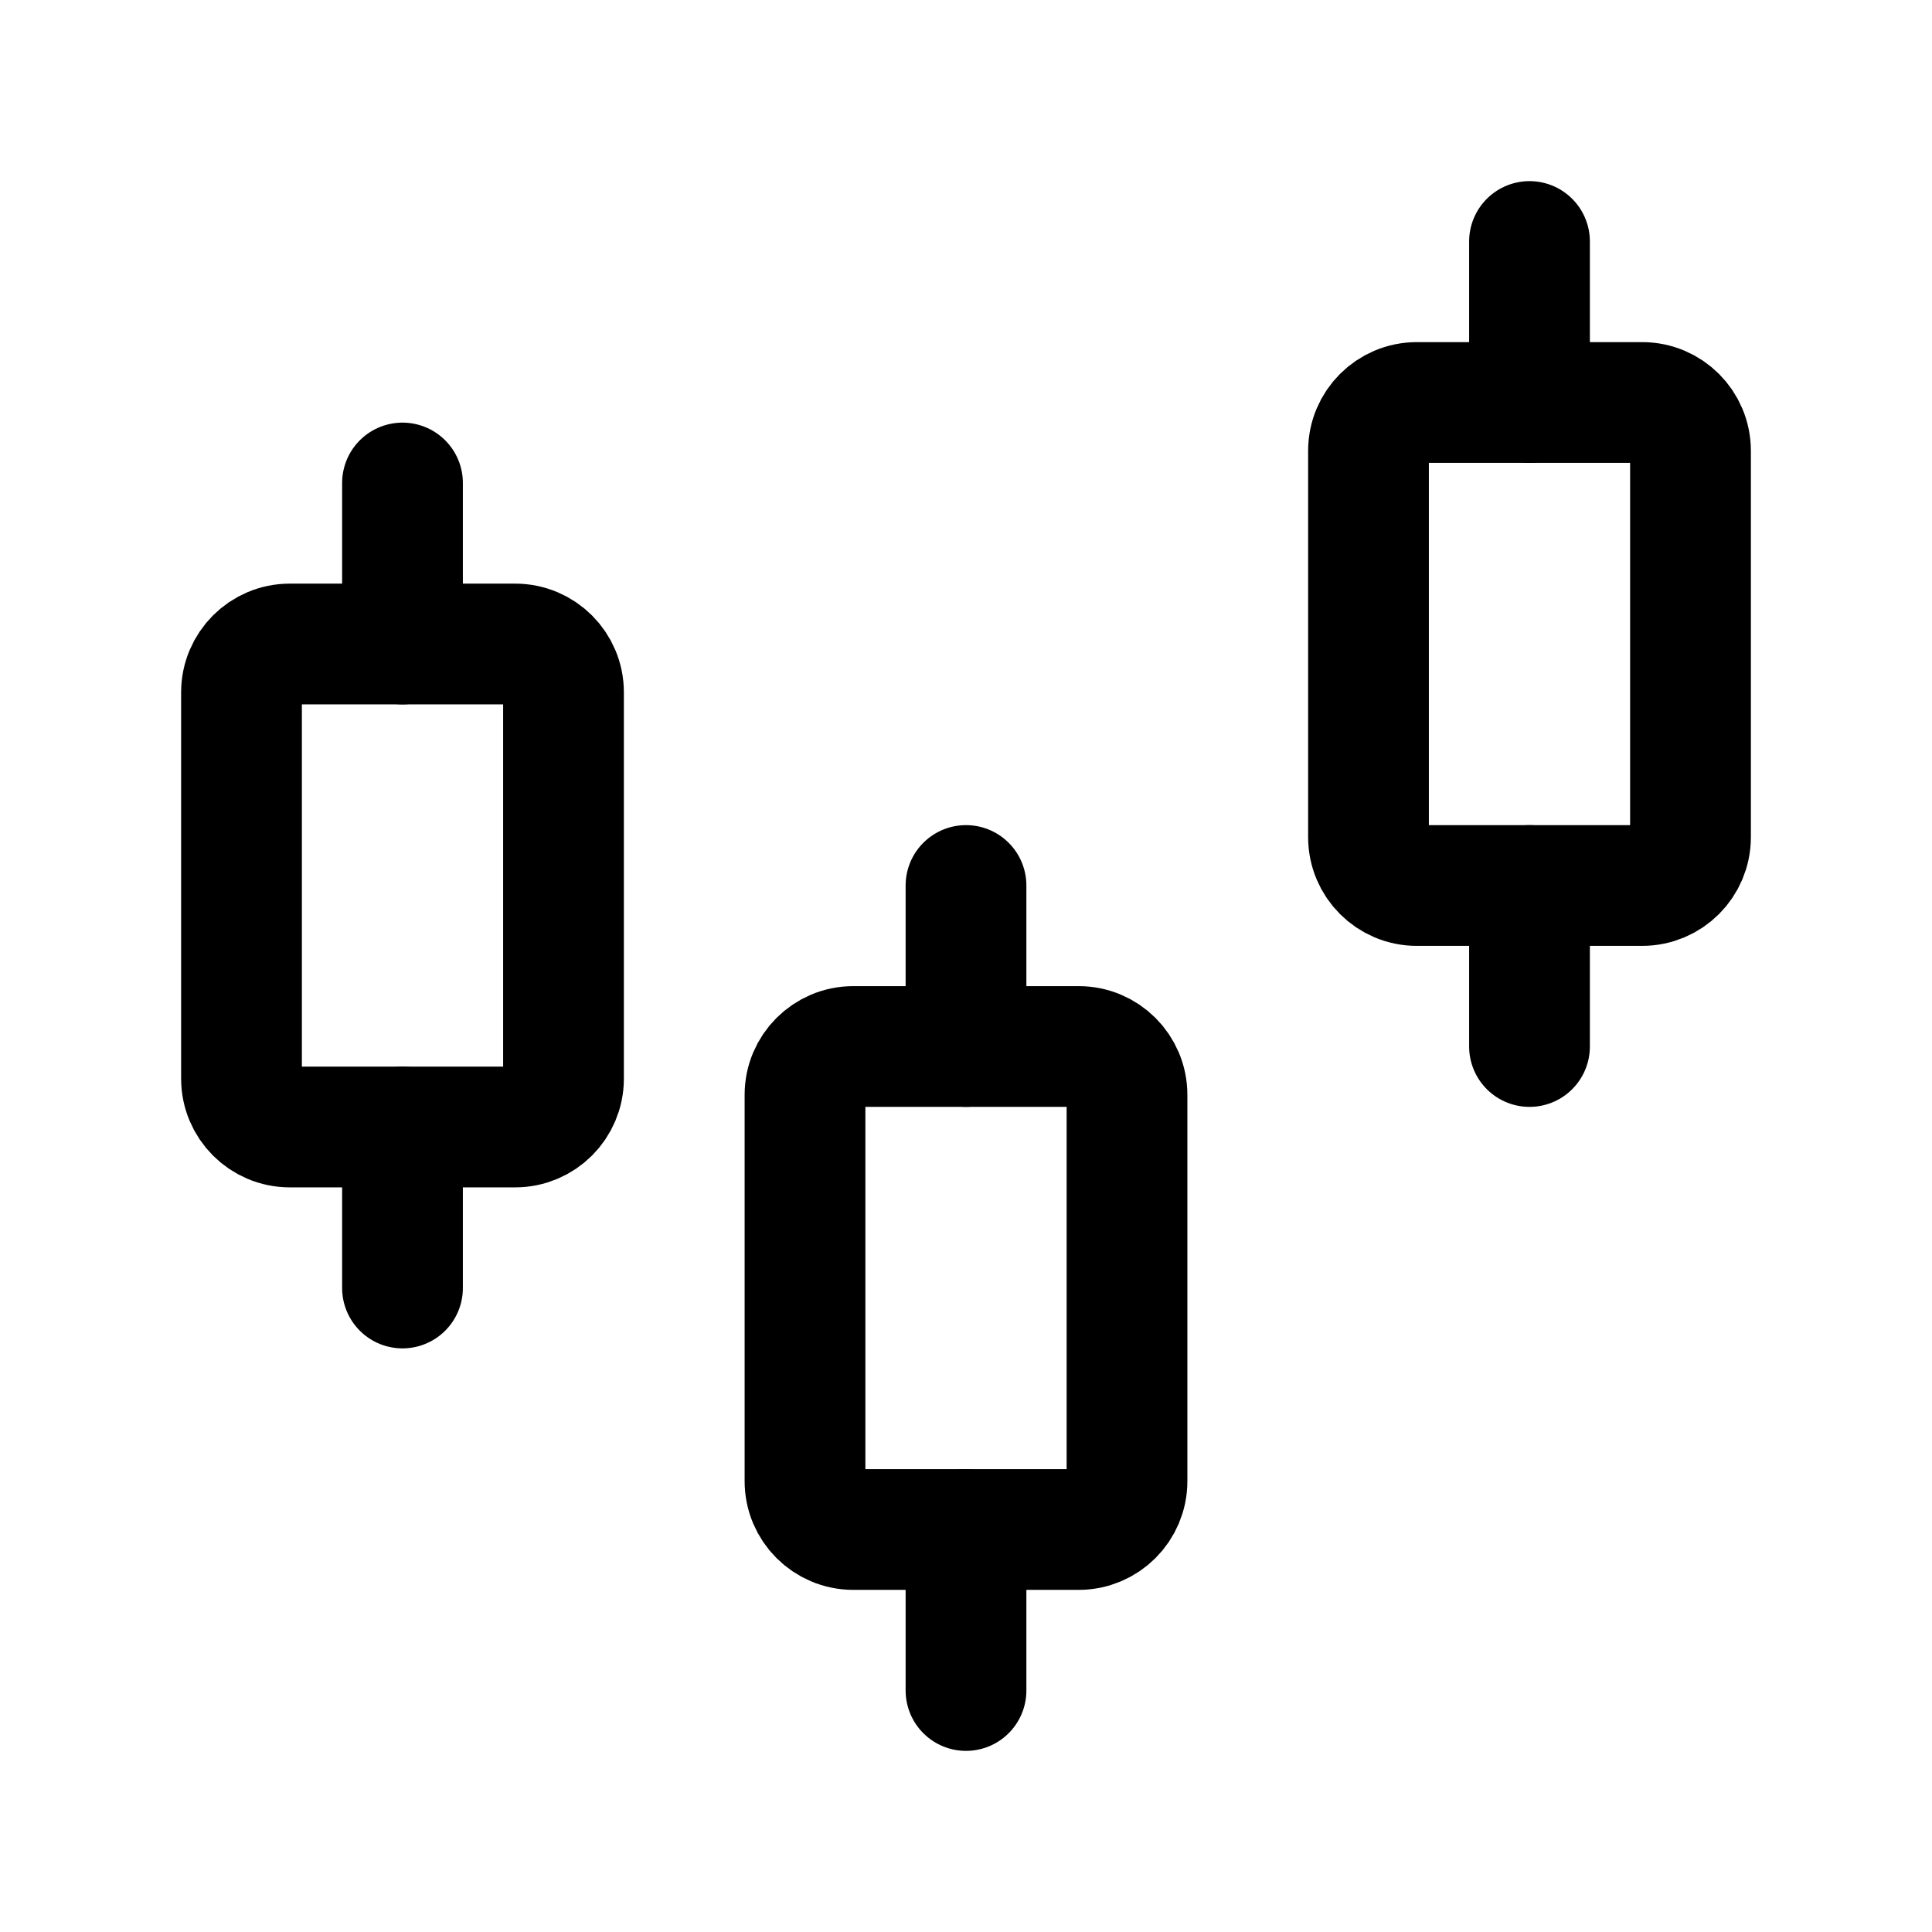
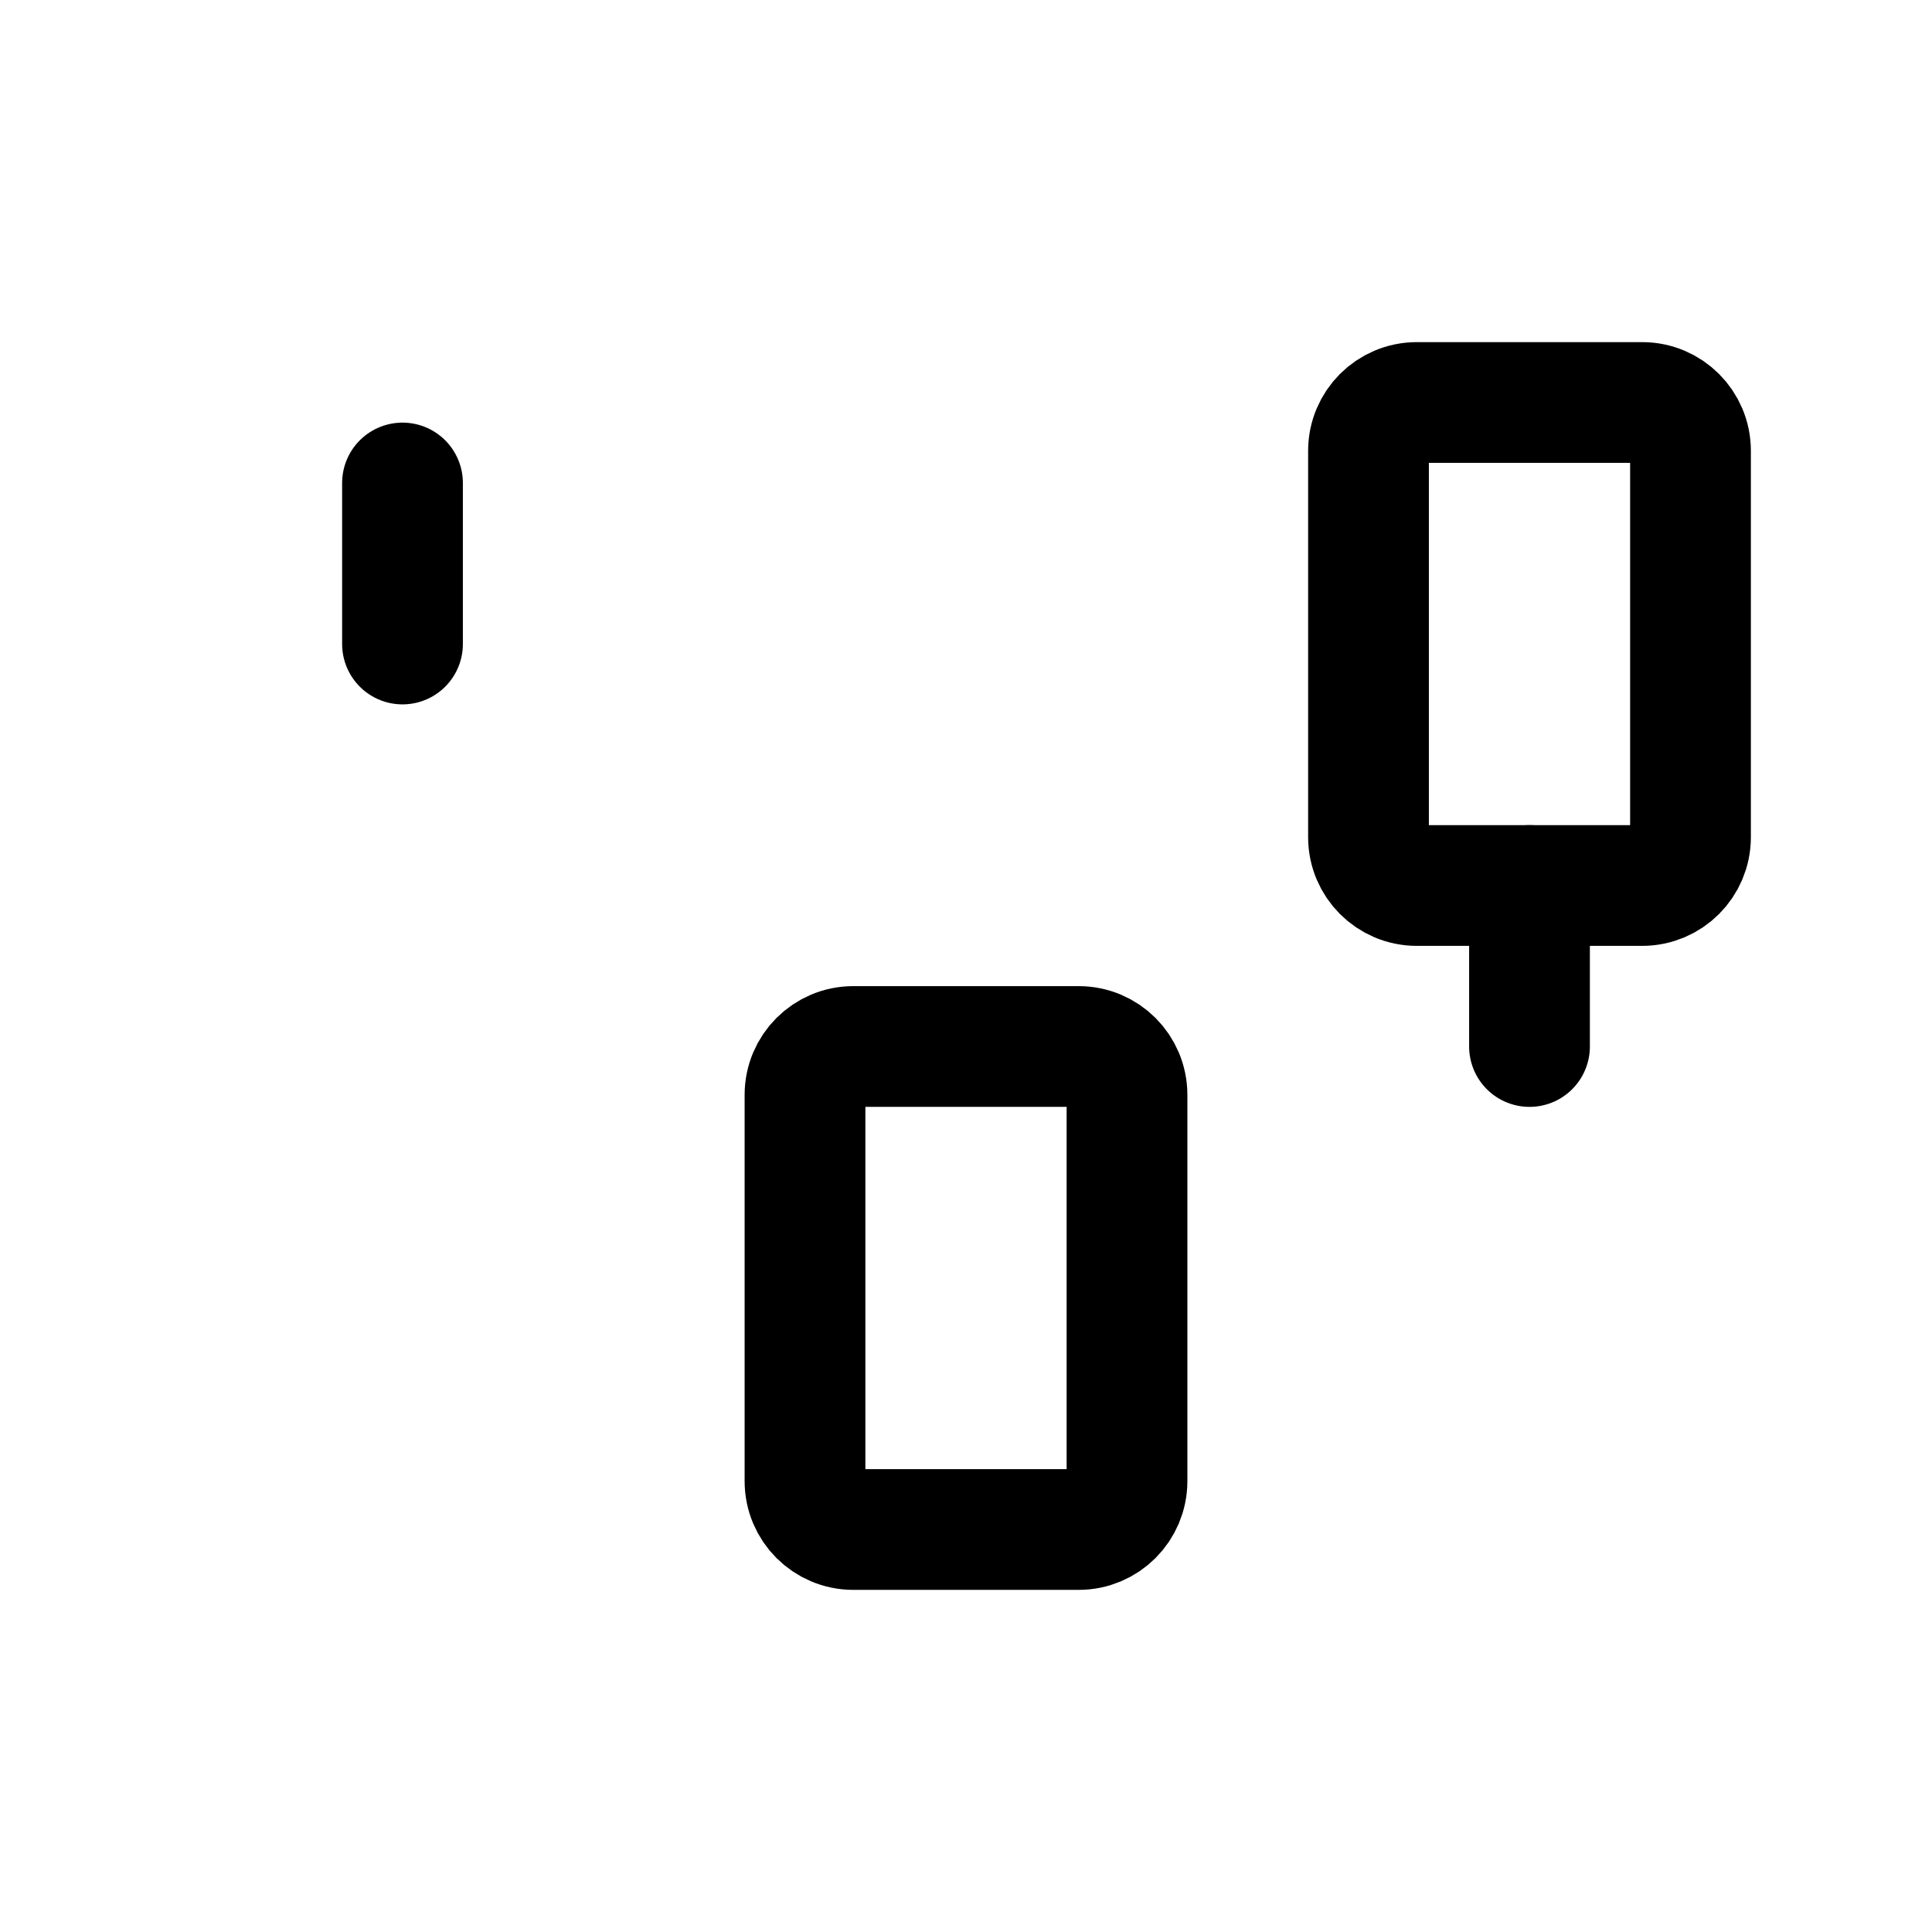
<svg xmlns="http://www.w3.org/2000/svg" width="24px" height="24px" viewBox="0 0 24 24" stroke-width="1.5" fill="none" color="#000000">
-   <path d="M5 16V14" stroke="#000000" stroke-width="1.5" stroke-linecap="round" stroke-linejoin="round" />
-   <path d="M12 21V19" stroke="#000000" stroke-width="1.5" stroke-linecap="round" stroke-linejoin="round" />
  <path d="M19 13V11" stroke="#000000" stroke-width="1.5" stroke-linecap="round" stroke-linejoin="round" />
  <path d="M5 8V6" stroke="#000000" stroke-width="1.5" stroke-linecap="round" stroke-linejoin="round" />
-   <path d="M12 13V11" stroke="#000000" stroke-width="1.5" stroke-linecap="round" stroke-linejoin="round" />
-   <path d="M19 5V3" stroke="#000000" stroke-width="1.5" stroke-linecap="round" stroke-linejoin="round" />
-   <path d="M7 8.6V13.4C7 13.731 6.731 14 6.4 14H3.6C3.269 14 3 13.731 3 13.4V8.6C3 8.269 3.269 8 3.6 8H6.4C6.731 8 7 8.269 7 8.6Z" stroke="#000000" stroke-width="1.5" stroke-linecap="round" stroke-linejoin="round" />
  <path d="M14 13.6V18.4C14 18.731 13.731 19 13.4 19H10.6C10.269 19 10 18.731 10 18.4V13.6C10 13.269 10.269 13 10.6 13H13.4C13.731 13 14 13.269 14 13.6Z" stroke="#000000" stroke-width="1.5" stroke-linecap="round" stroke-linejoin="round" />
  <path d="M21 5.6V10.4C21 10.731 20.731 11 20.4 11H17.6C17.269 11 17 10.731 17 10.4V5.6C17 5.269 17.269 5 17.6 5H20.4C20.731 5 21 5.269 21 5.6Z" stroke="#000000" stroke-width="1.5" stroke-linecap="round" stroke-linejoin="round" />
</svg>